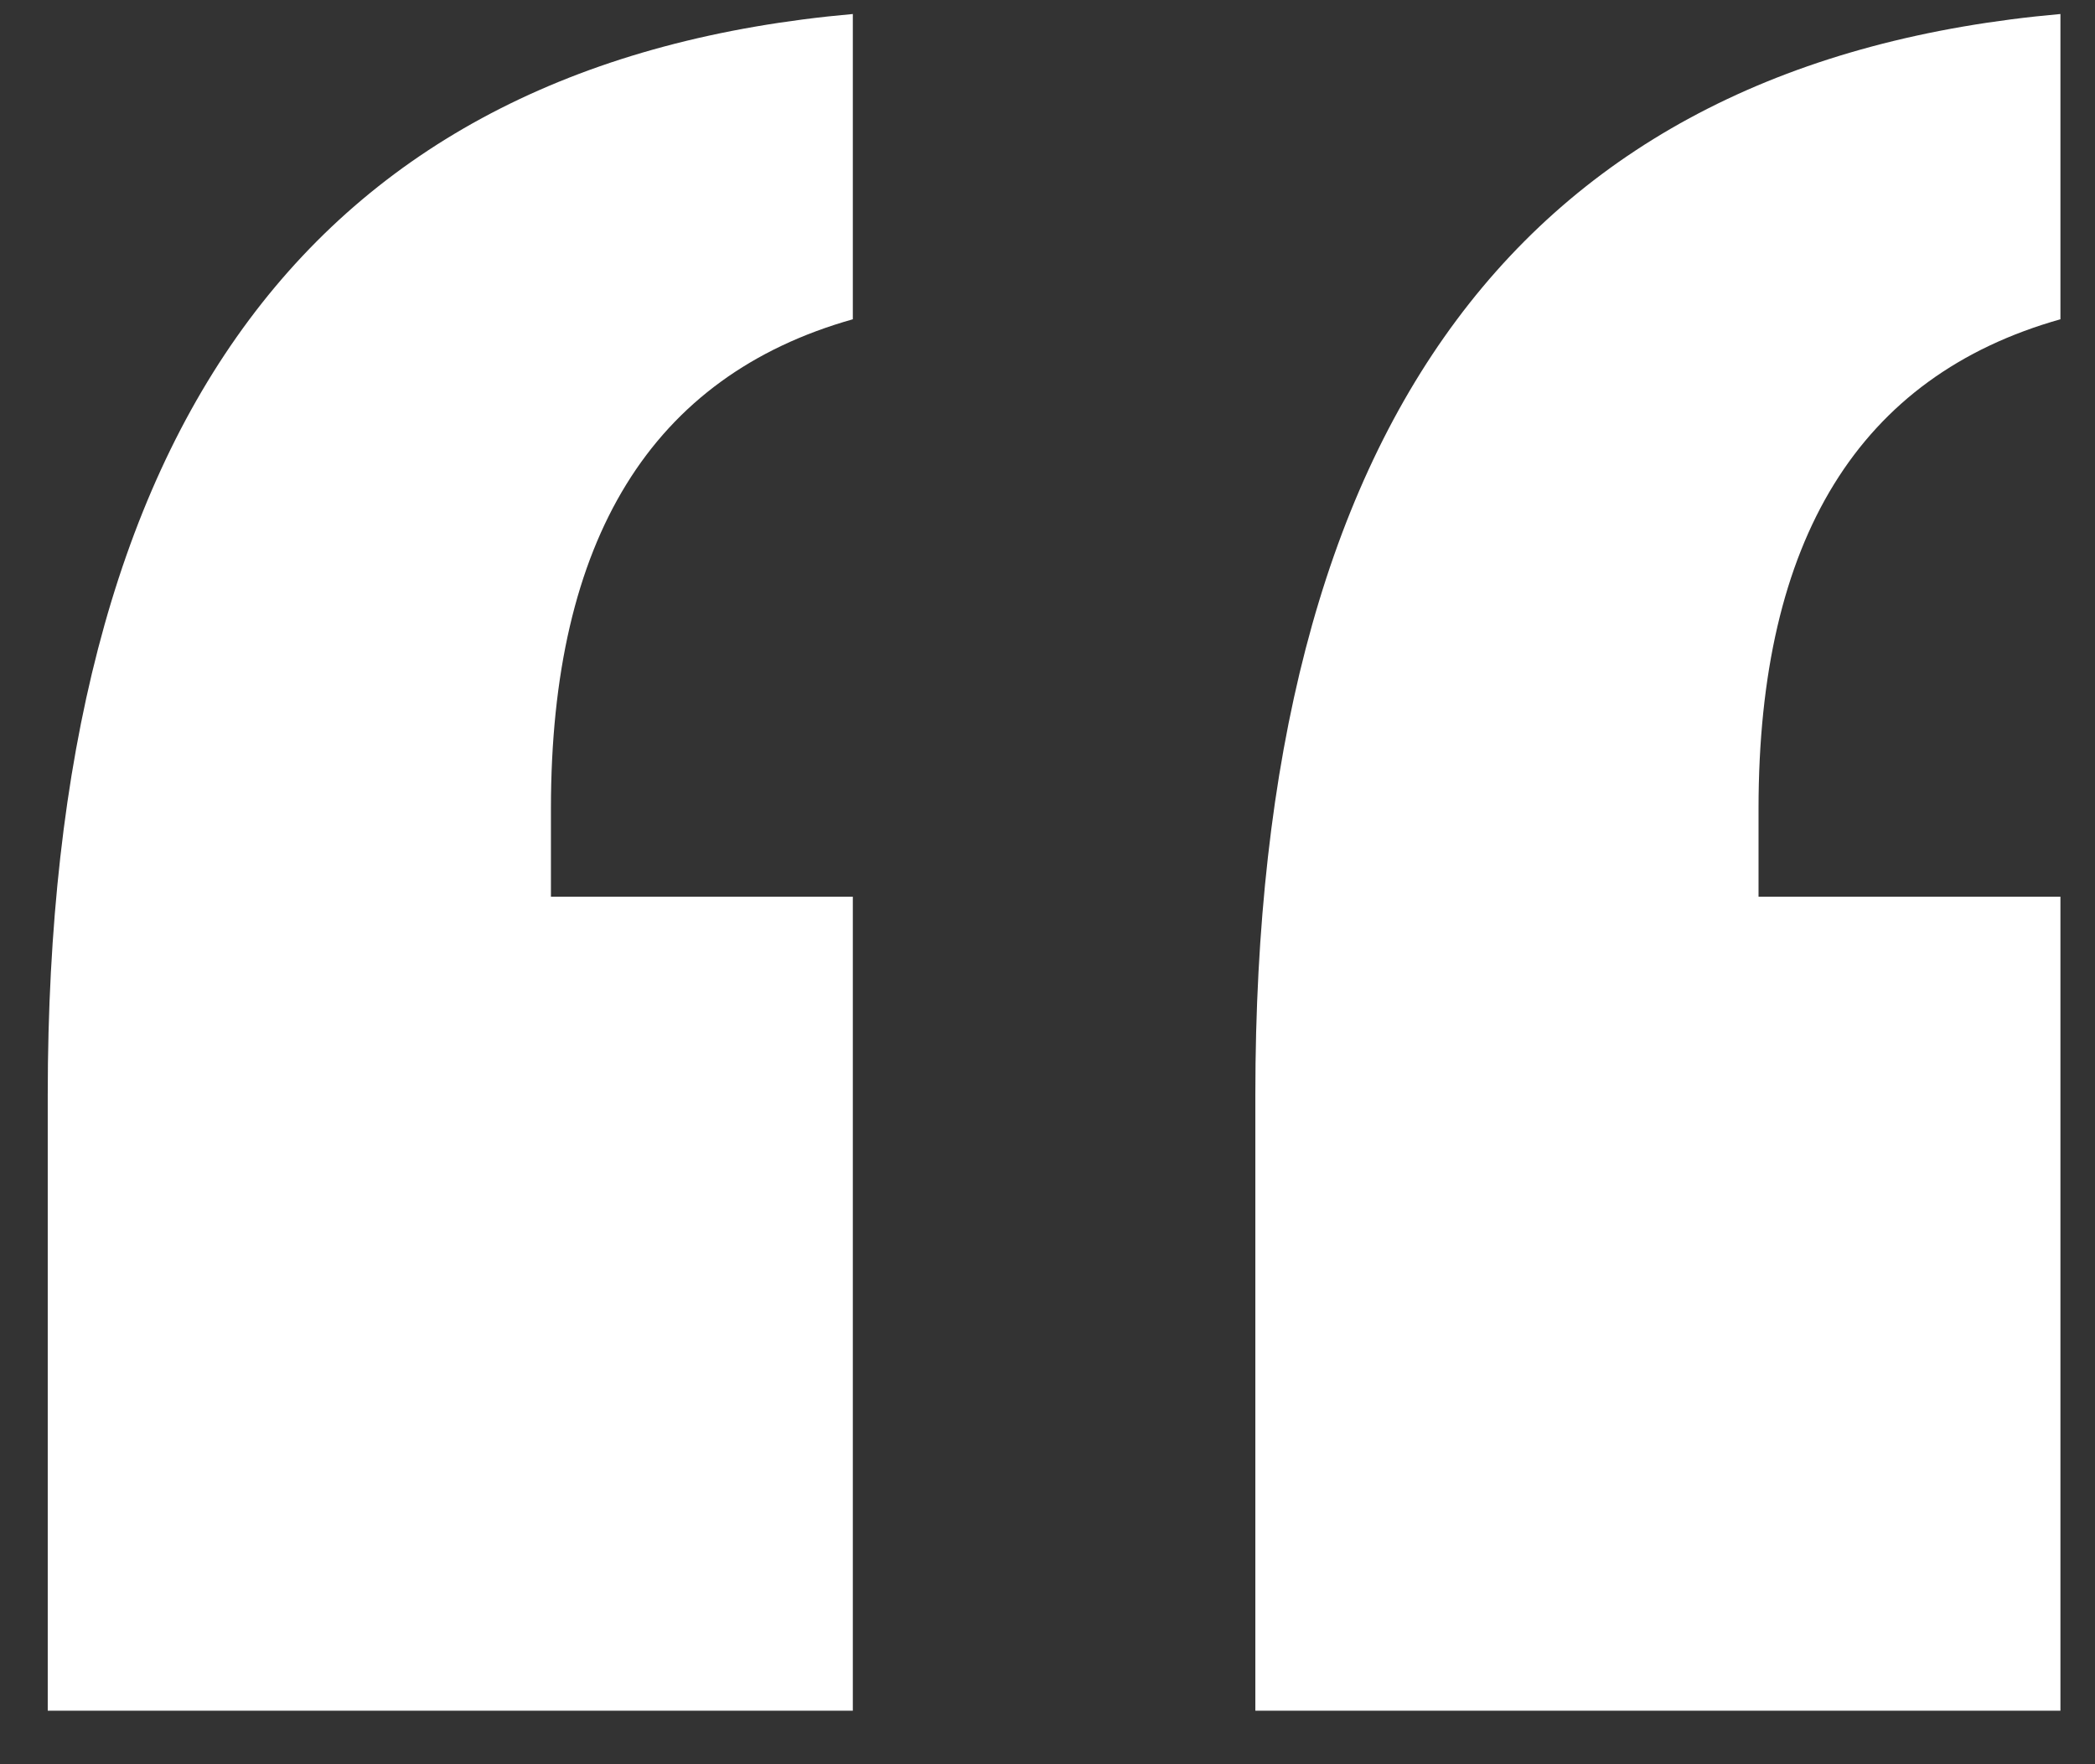
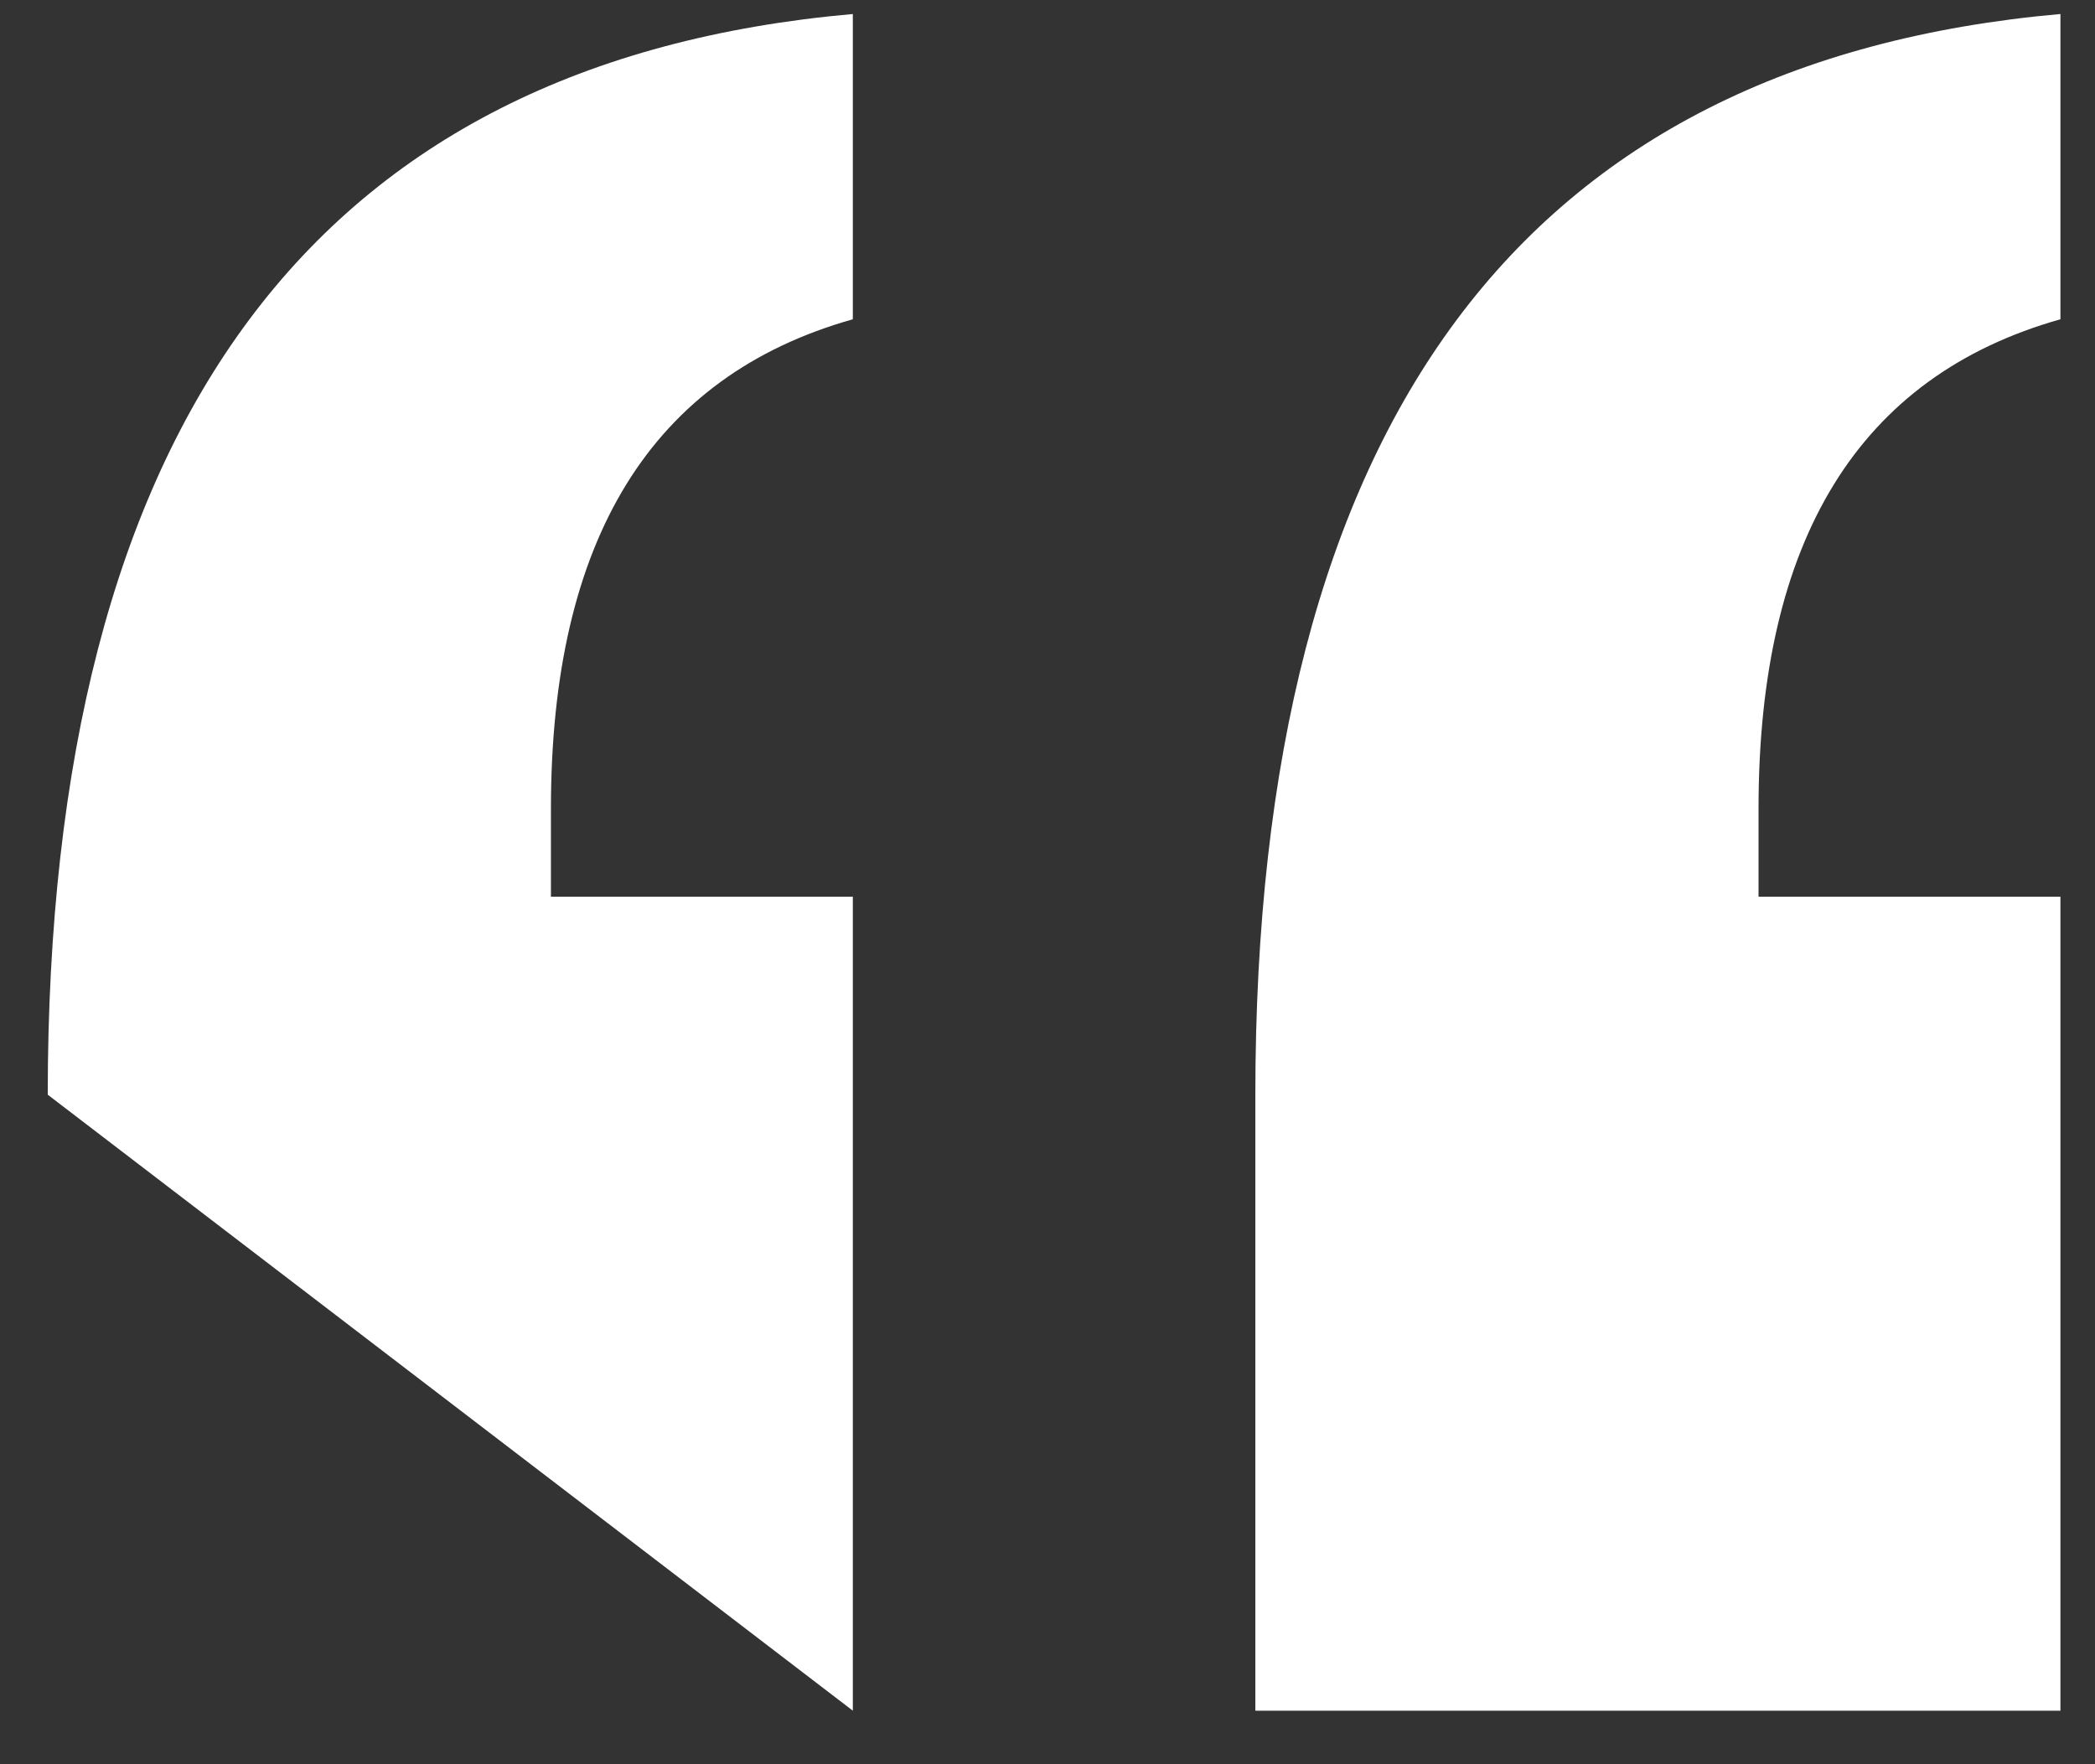
<svg xmlns="http://www.w3.org/2000/svg" width="38px" height="32px" viewBox="0 0 38 32" version="1.1">
  <rect x="0" y="0" width="38" height="32" fill="#333333" stroke="none" />
  <title>“</title>
  <desc>Created with Sketch.</desc>
  <defs />
  <g id="Page-1" stroke="none" stroke-width="1" fill="none" fill-rule="evenodd">
-     <path d="M9.993,16.265 L15.469,16.265 L15.469,31.029 L0.866,31.029 L0.866,19.856 C0.866,7.653 5.733,1.119 15.469,0.254 L15.469,5.791 C11.818,6.821 9.993,9.781 9.993,14.669 L9.993,16.265 Z M31.897,16.265 L37.373,16.265 L37.373,31.029 L22.77,31.029 L22.77,19.856 C22.77,7.653 27.638,1.119 37.373,0.254 L37.373,5.791 C33.722,6.821 31.897,9.781 31.897,14.669 L31.897,16.265 Z" id="“" fill="#FFFFFF" />
+     <path d="M9.993,16.265 L15.469,16.265 L15.469,31.029 L0.866,19.856 C0.866,7.653 5.733,1.119 15.469,0.254 L15.469,5.791 C11.818,6.821 9.993,9.781 9.993,14.669 L9.993,16.265 Z M31.897,16.265 L37.373,16.265 L37.373,31.029 L22.77,31.029 L22.77,19.856 C22.77,7.653 27.638,1.119 37.373,0.254 L37.373,5.791 C33.722,6.821 31.897,9.781 31.897,14.669 L31.897,16.265 Z" id="“" fill="#FFFFFF" />
  </g>
</svg>